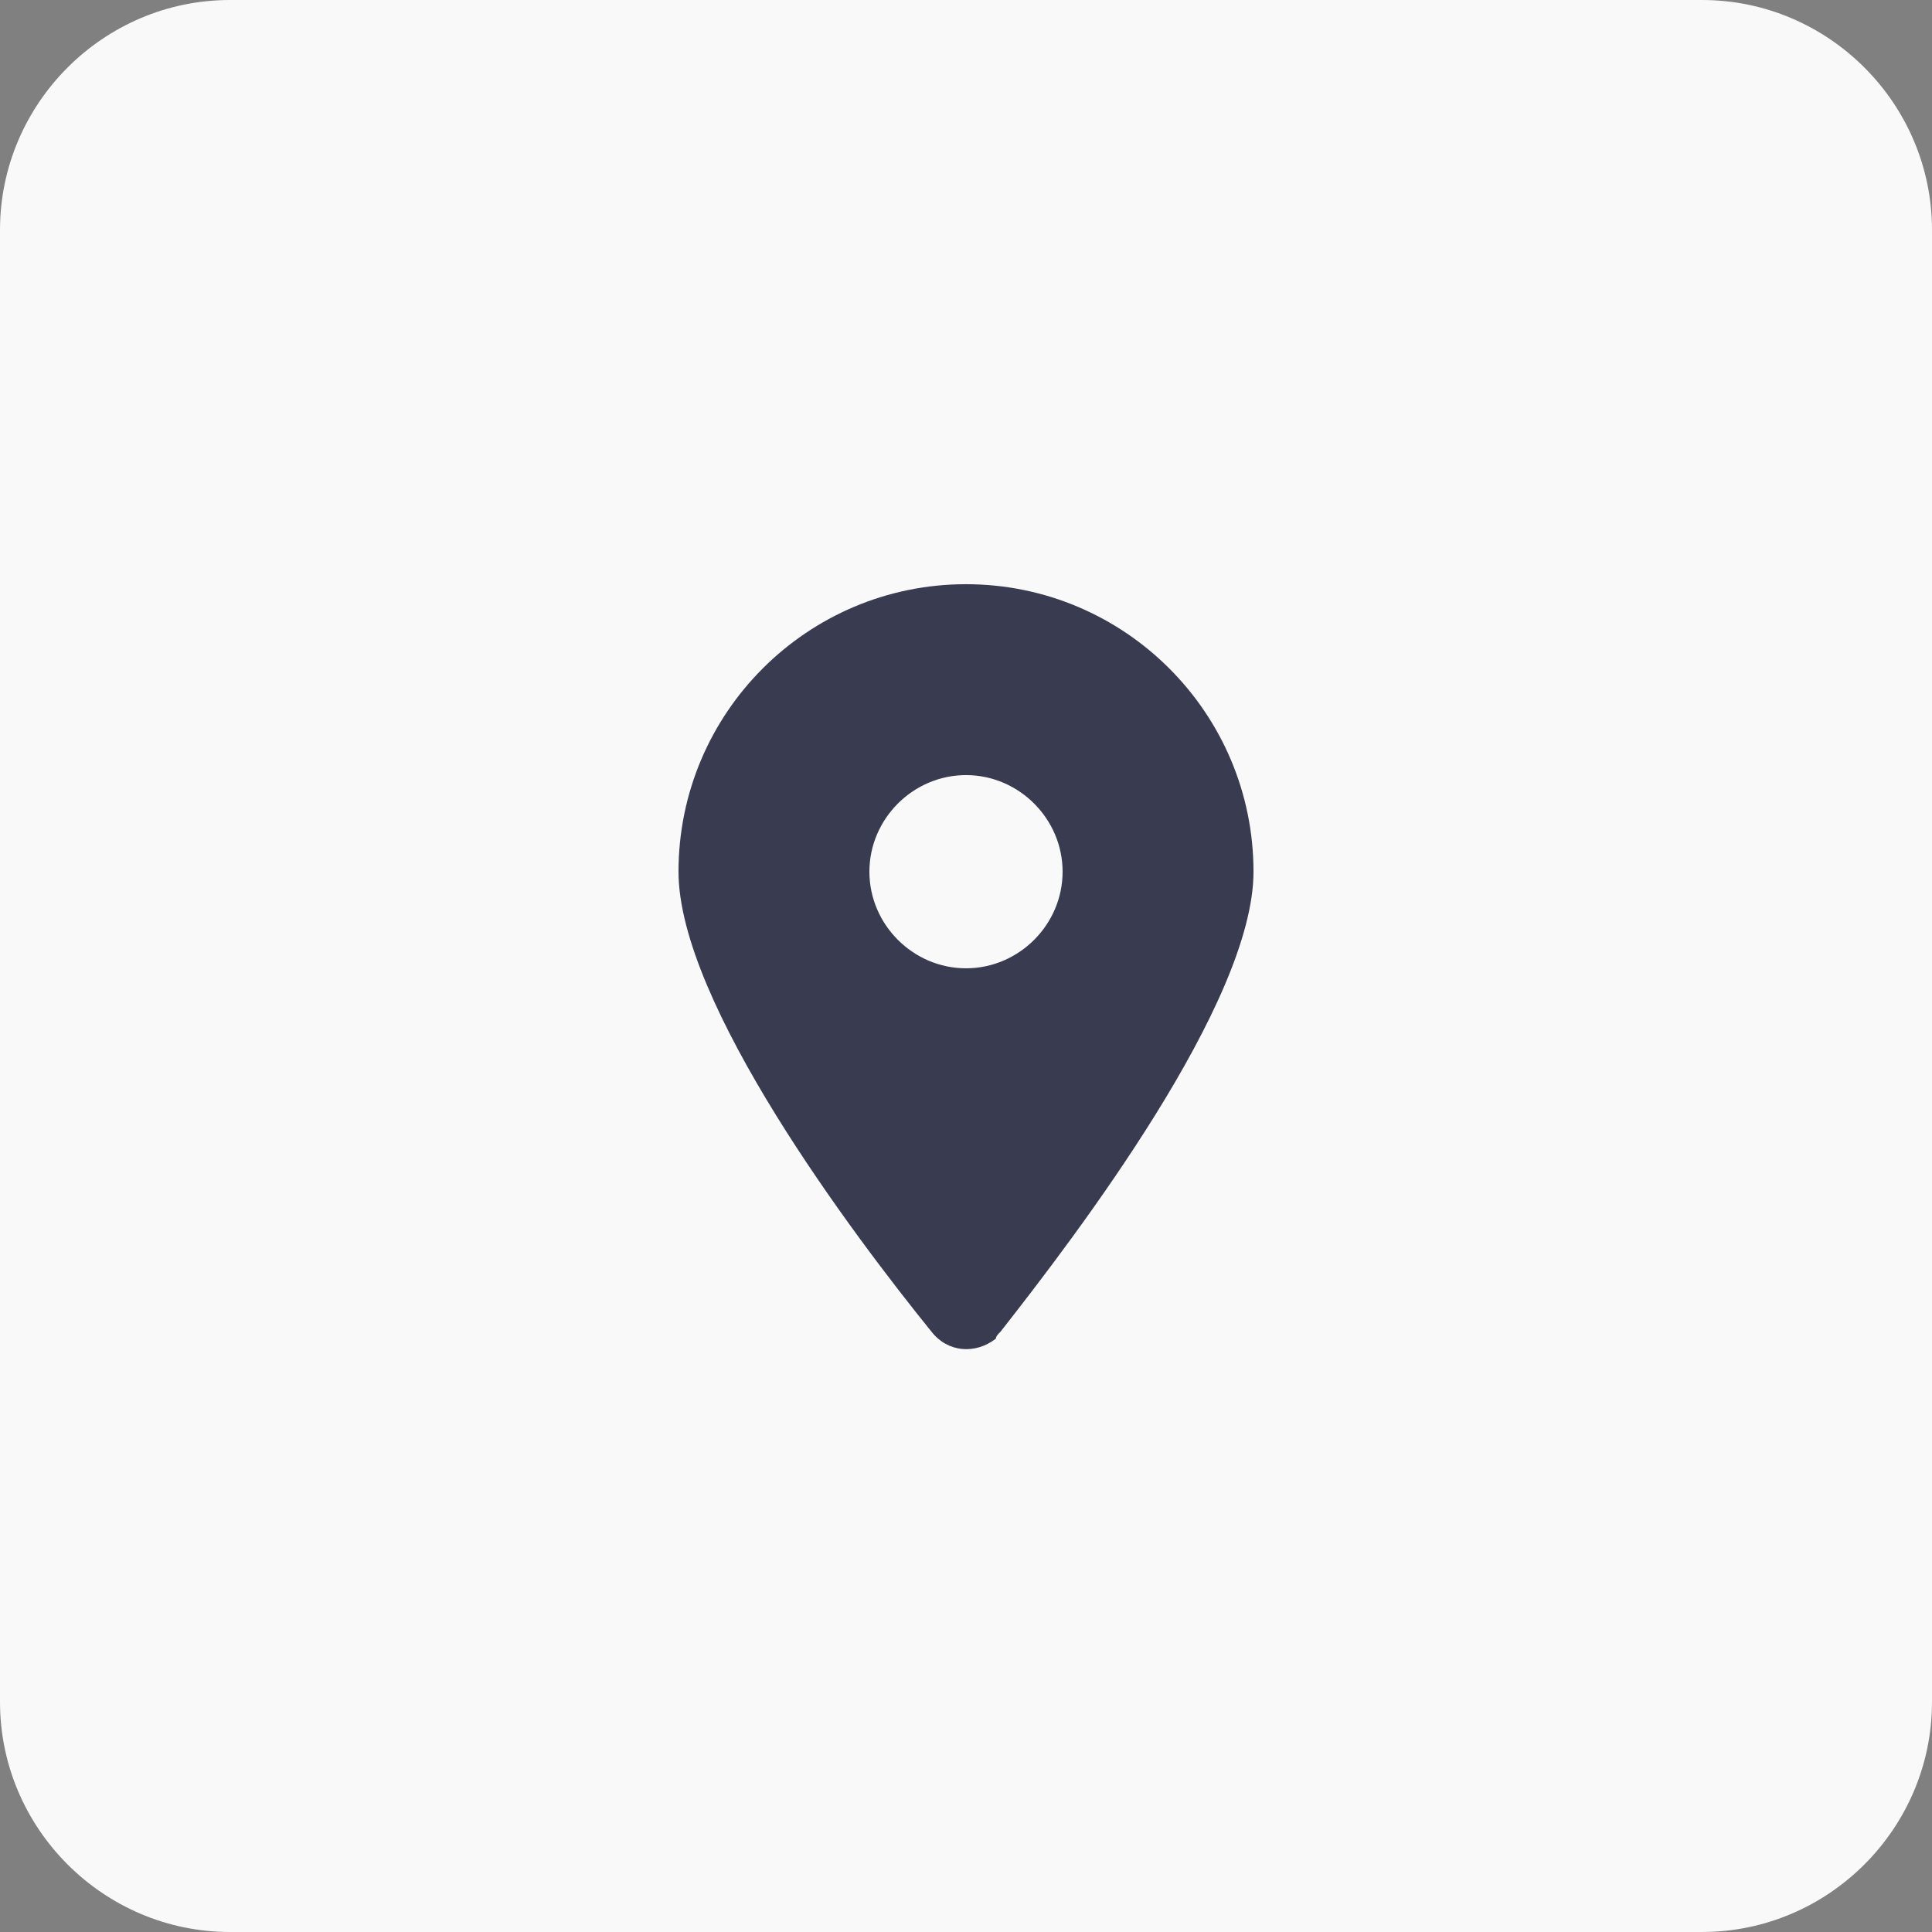
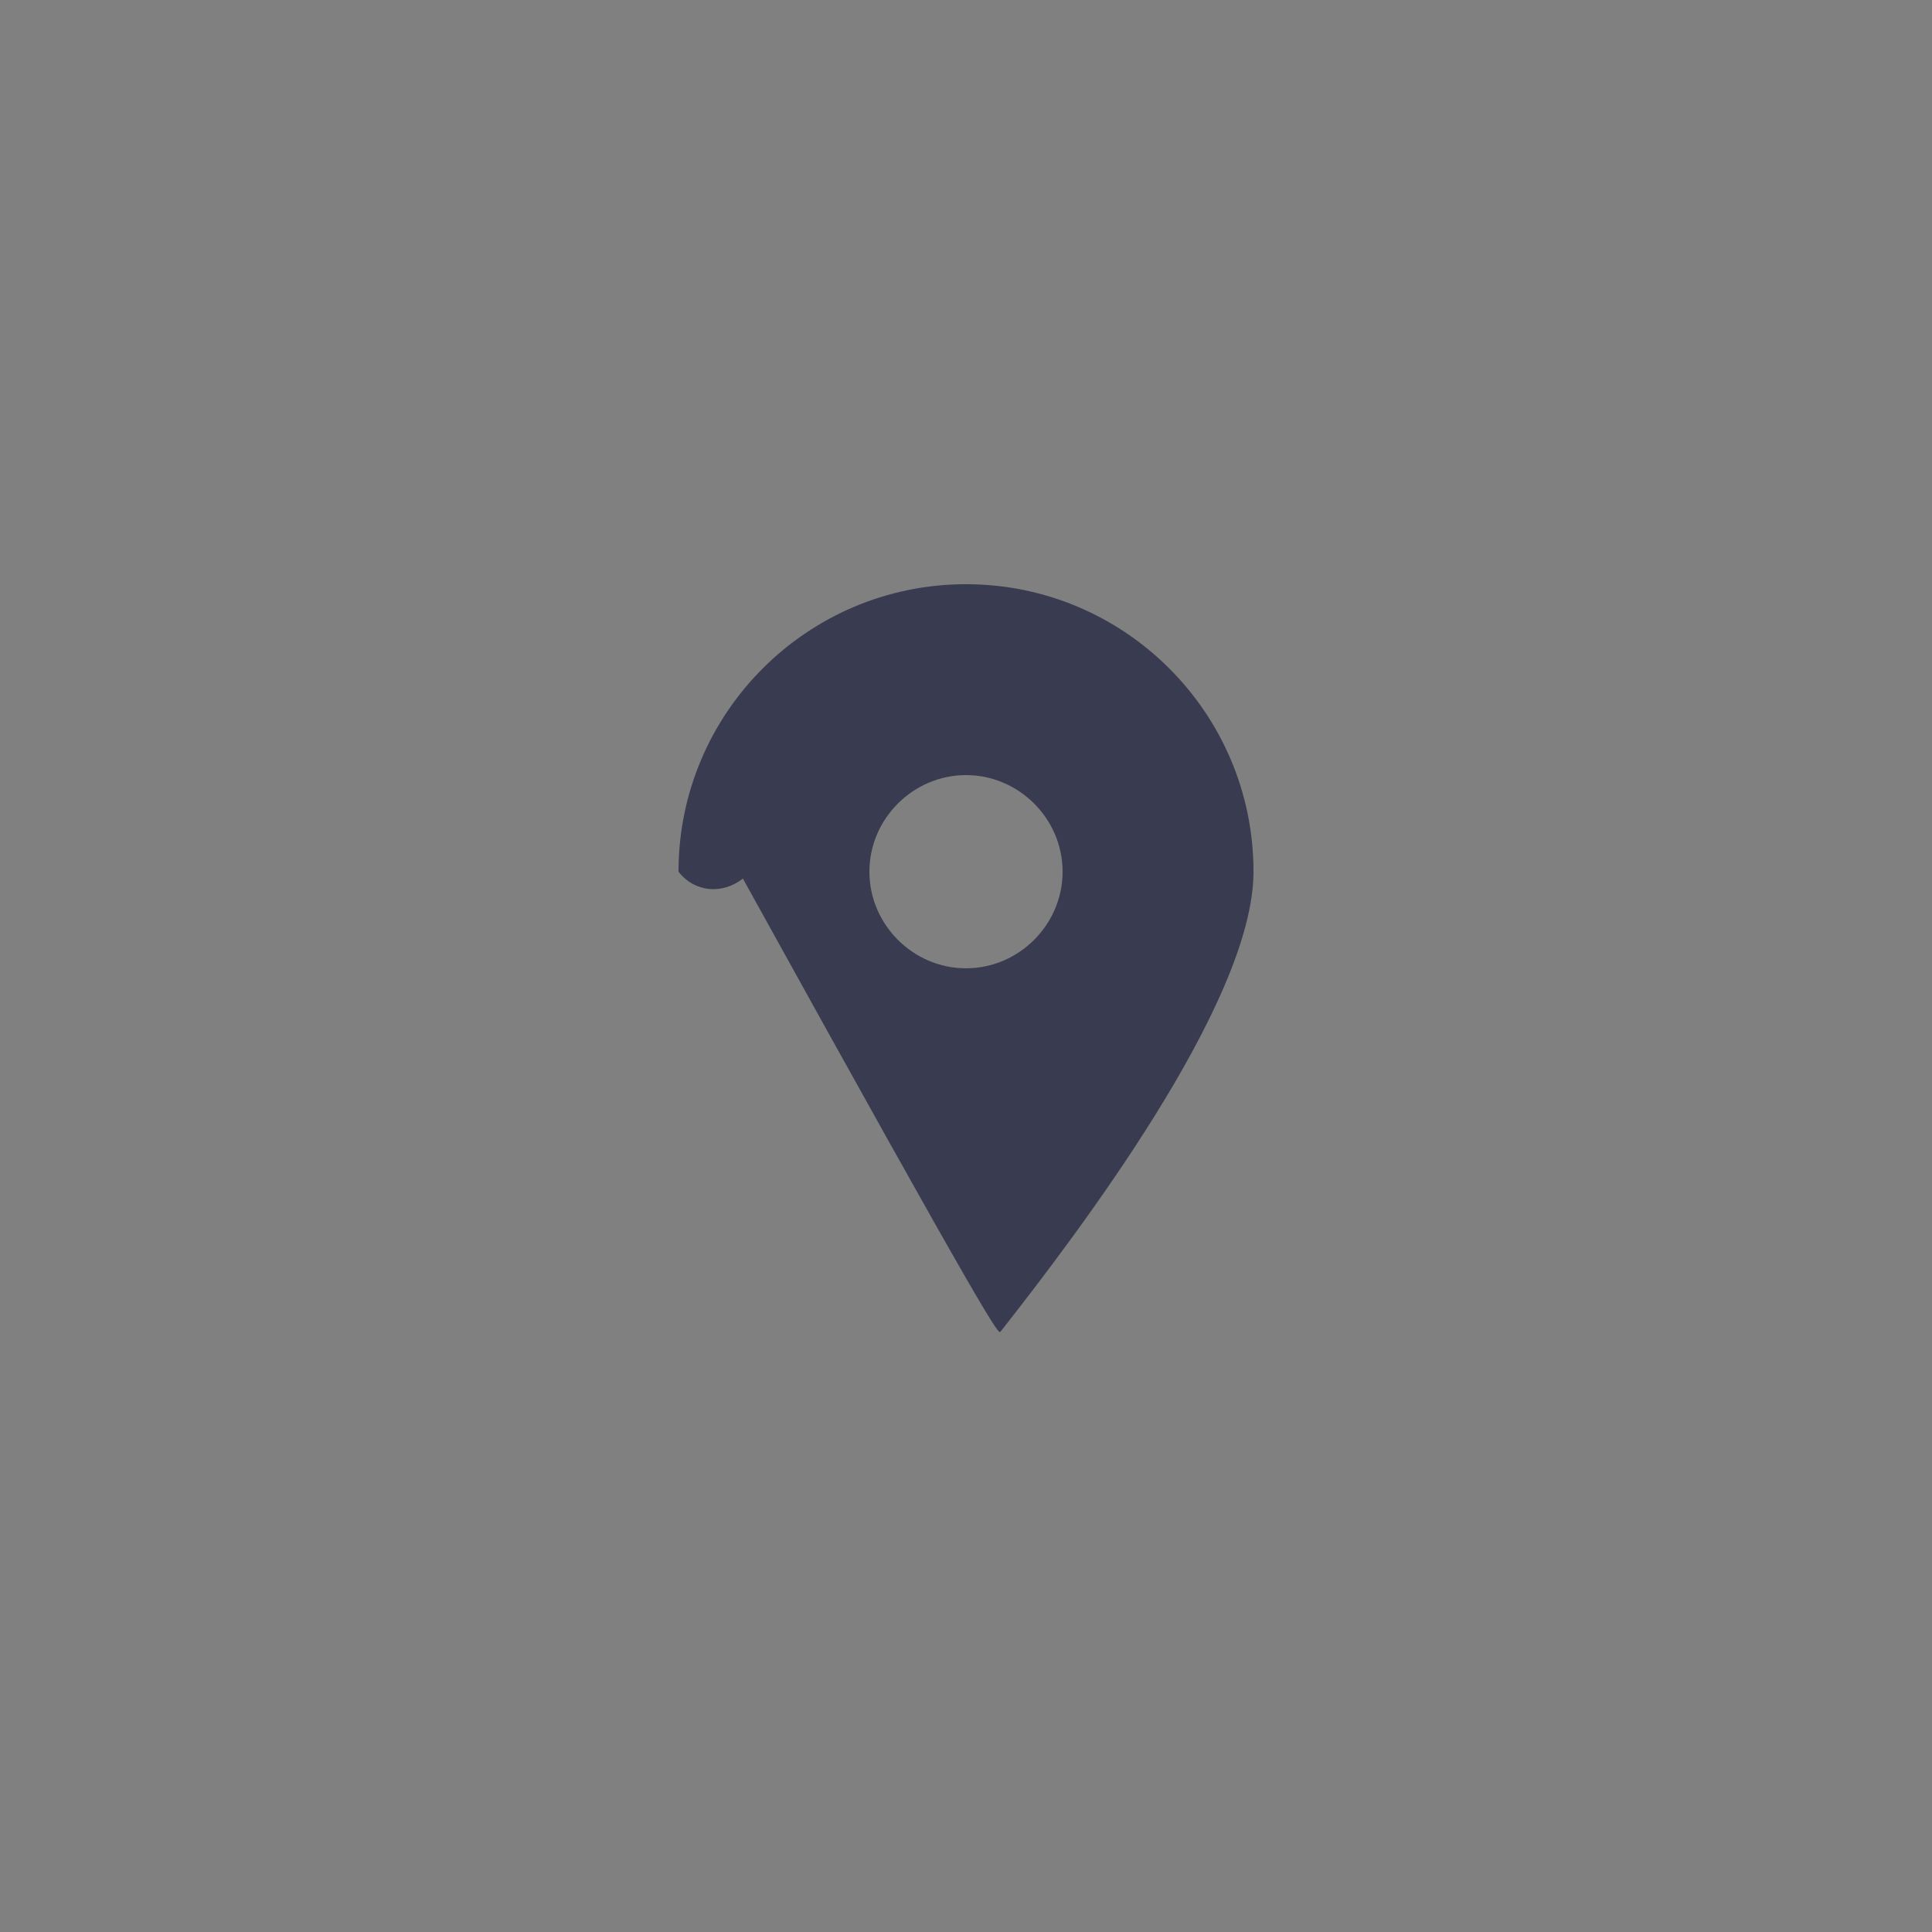
<svg xmlns="http://www.w3.org/2000/svg" version="1.1" id="katman_1" x="0px" y="0px" viewBox="0 0 84 84" style="enable-background:new 0 0 84 84;" xml:space="preserve">
  <rect x="0" y="0" width="84" height="84" fill="#808080" stroke="none" />
  <style type="text/css">
	.st0{fill:#F9F9F9;}
	.st1{fill:#393C50;}
</style>
  <g id="Group_106" transform="translate(-1322 -389)">
-     <path id="Rectangle_112" class="st0" d="M1332,389h64c5.5,0,10,4.5,10,10v64c0,5.5-4.5,10-10,10h-64c-5.5,0-10-4.5-10-10v-64   C1322,393.5,1326.5,389,1332,389z" />
-     <path id="location-dot-solid" class="st1" d="M1365.5,446.9c3.3-4.2,11-14.3,11-20c0-6.9-5.6-12.5-12.5-12.5s-12.5,5.6-12.5,12.5   c0,5.7,7.6,15.8,11,20c0.7,0.9,1.9,1,2.8,0.3C1365.3,447.1,1365.4,447,1365.5,446.9z M1364,422.7c2.3,0,4.2,1.9,4.2,4.2   s-1.9,4.2-4.2,4.2s-4.2-1.9-4.2-4.2l0,0C1359.8,424.6,1361.7,422.7,1364,422.7z" />
+     <path id="location-dot-solid" class="st1" d="M1365.5,446.9c3.3-4.2,11-14.3,11-20c0-6.9-5.6-12.5-12.5-12.5s-12.5,5.6-12.5,12.5   c0.7,0.9,1.9,1,2.8,0.3C1365.3,447.1,1365.4,447,1365.5,446.9z M1364,422.7c2.3,0,4.2,1.9,4.2,4.2   s-1.9,4.2-4.2,4.2s-4.2-1.9-4.2-4.2l0,0C1359.8,424.6,1361.7,422.7,1364,422.7z" />
  </g>
</svg>